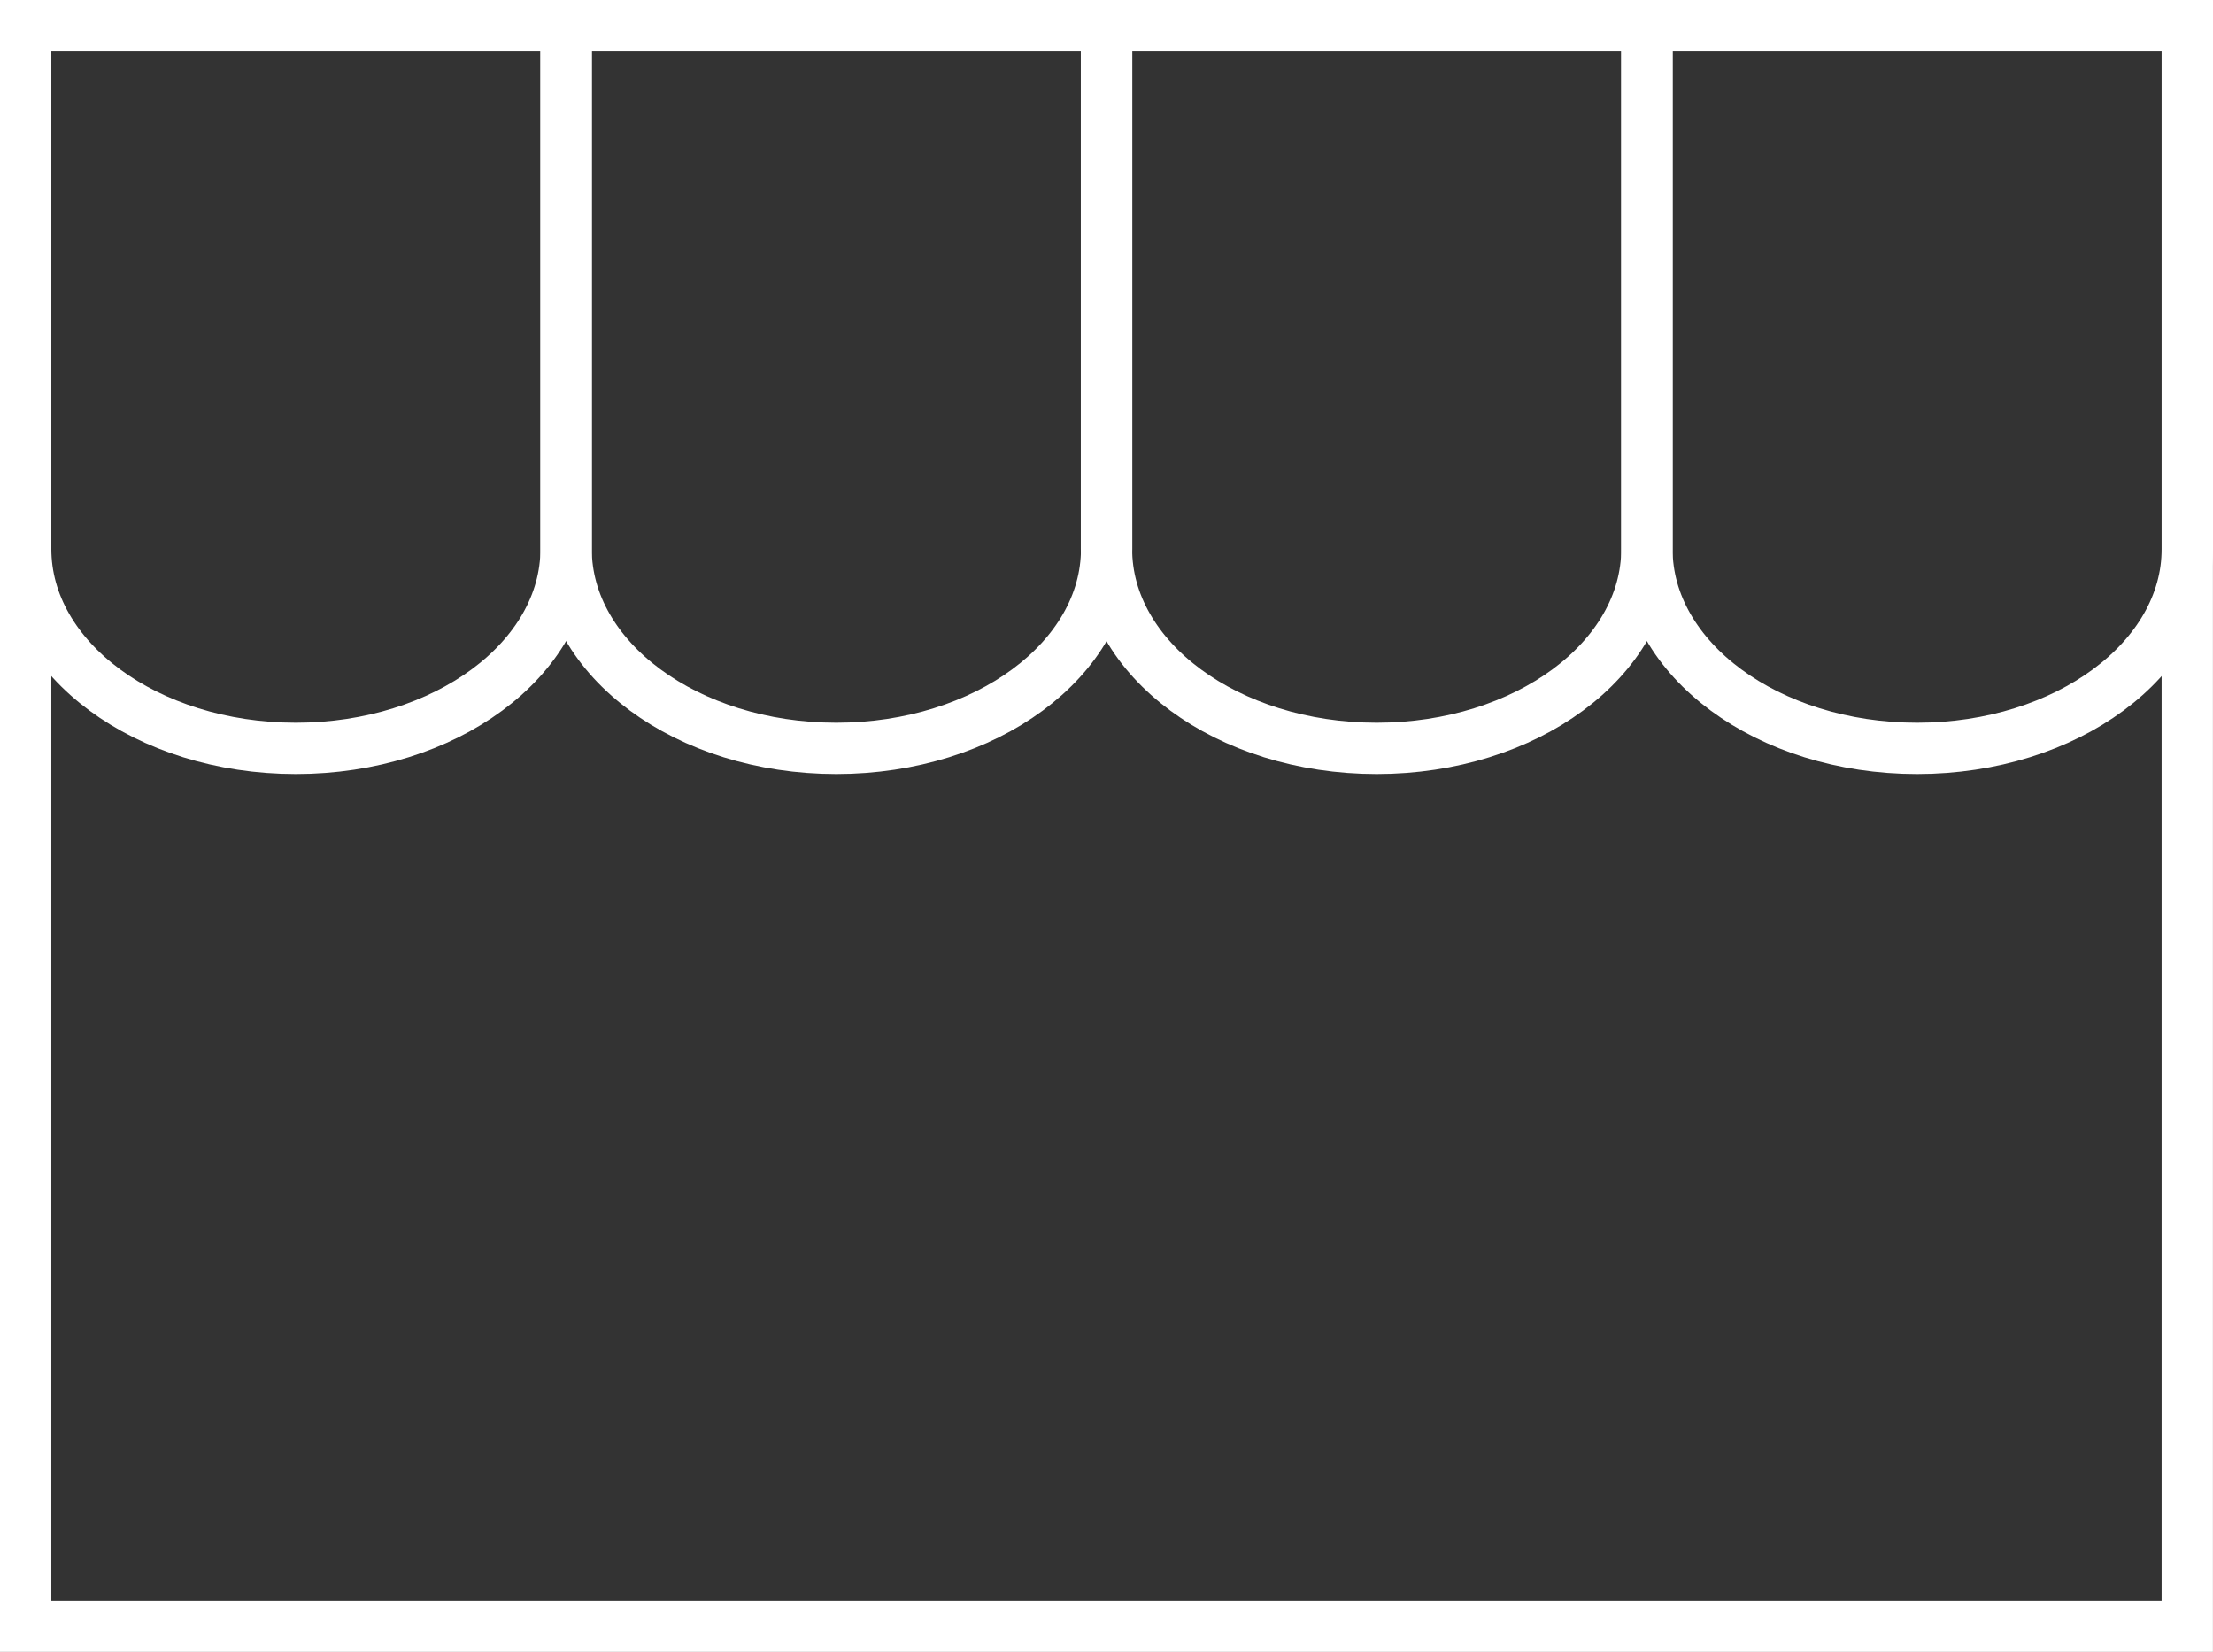
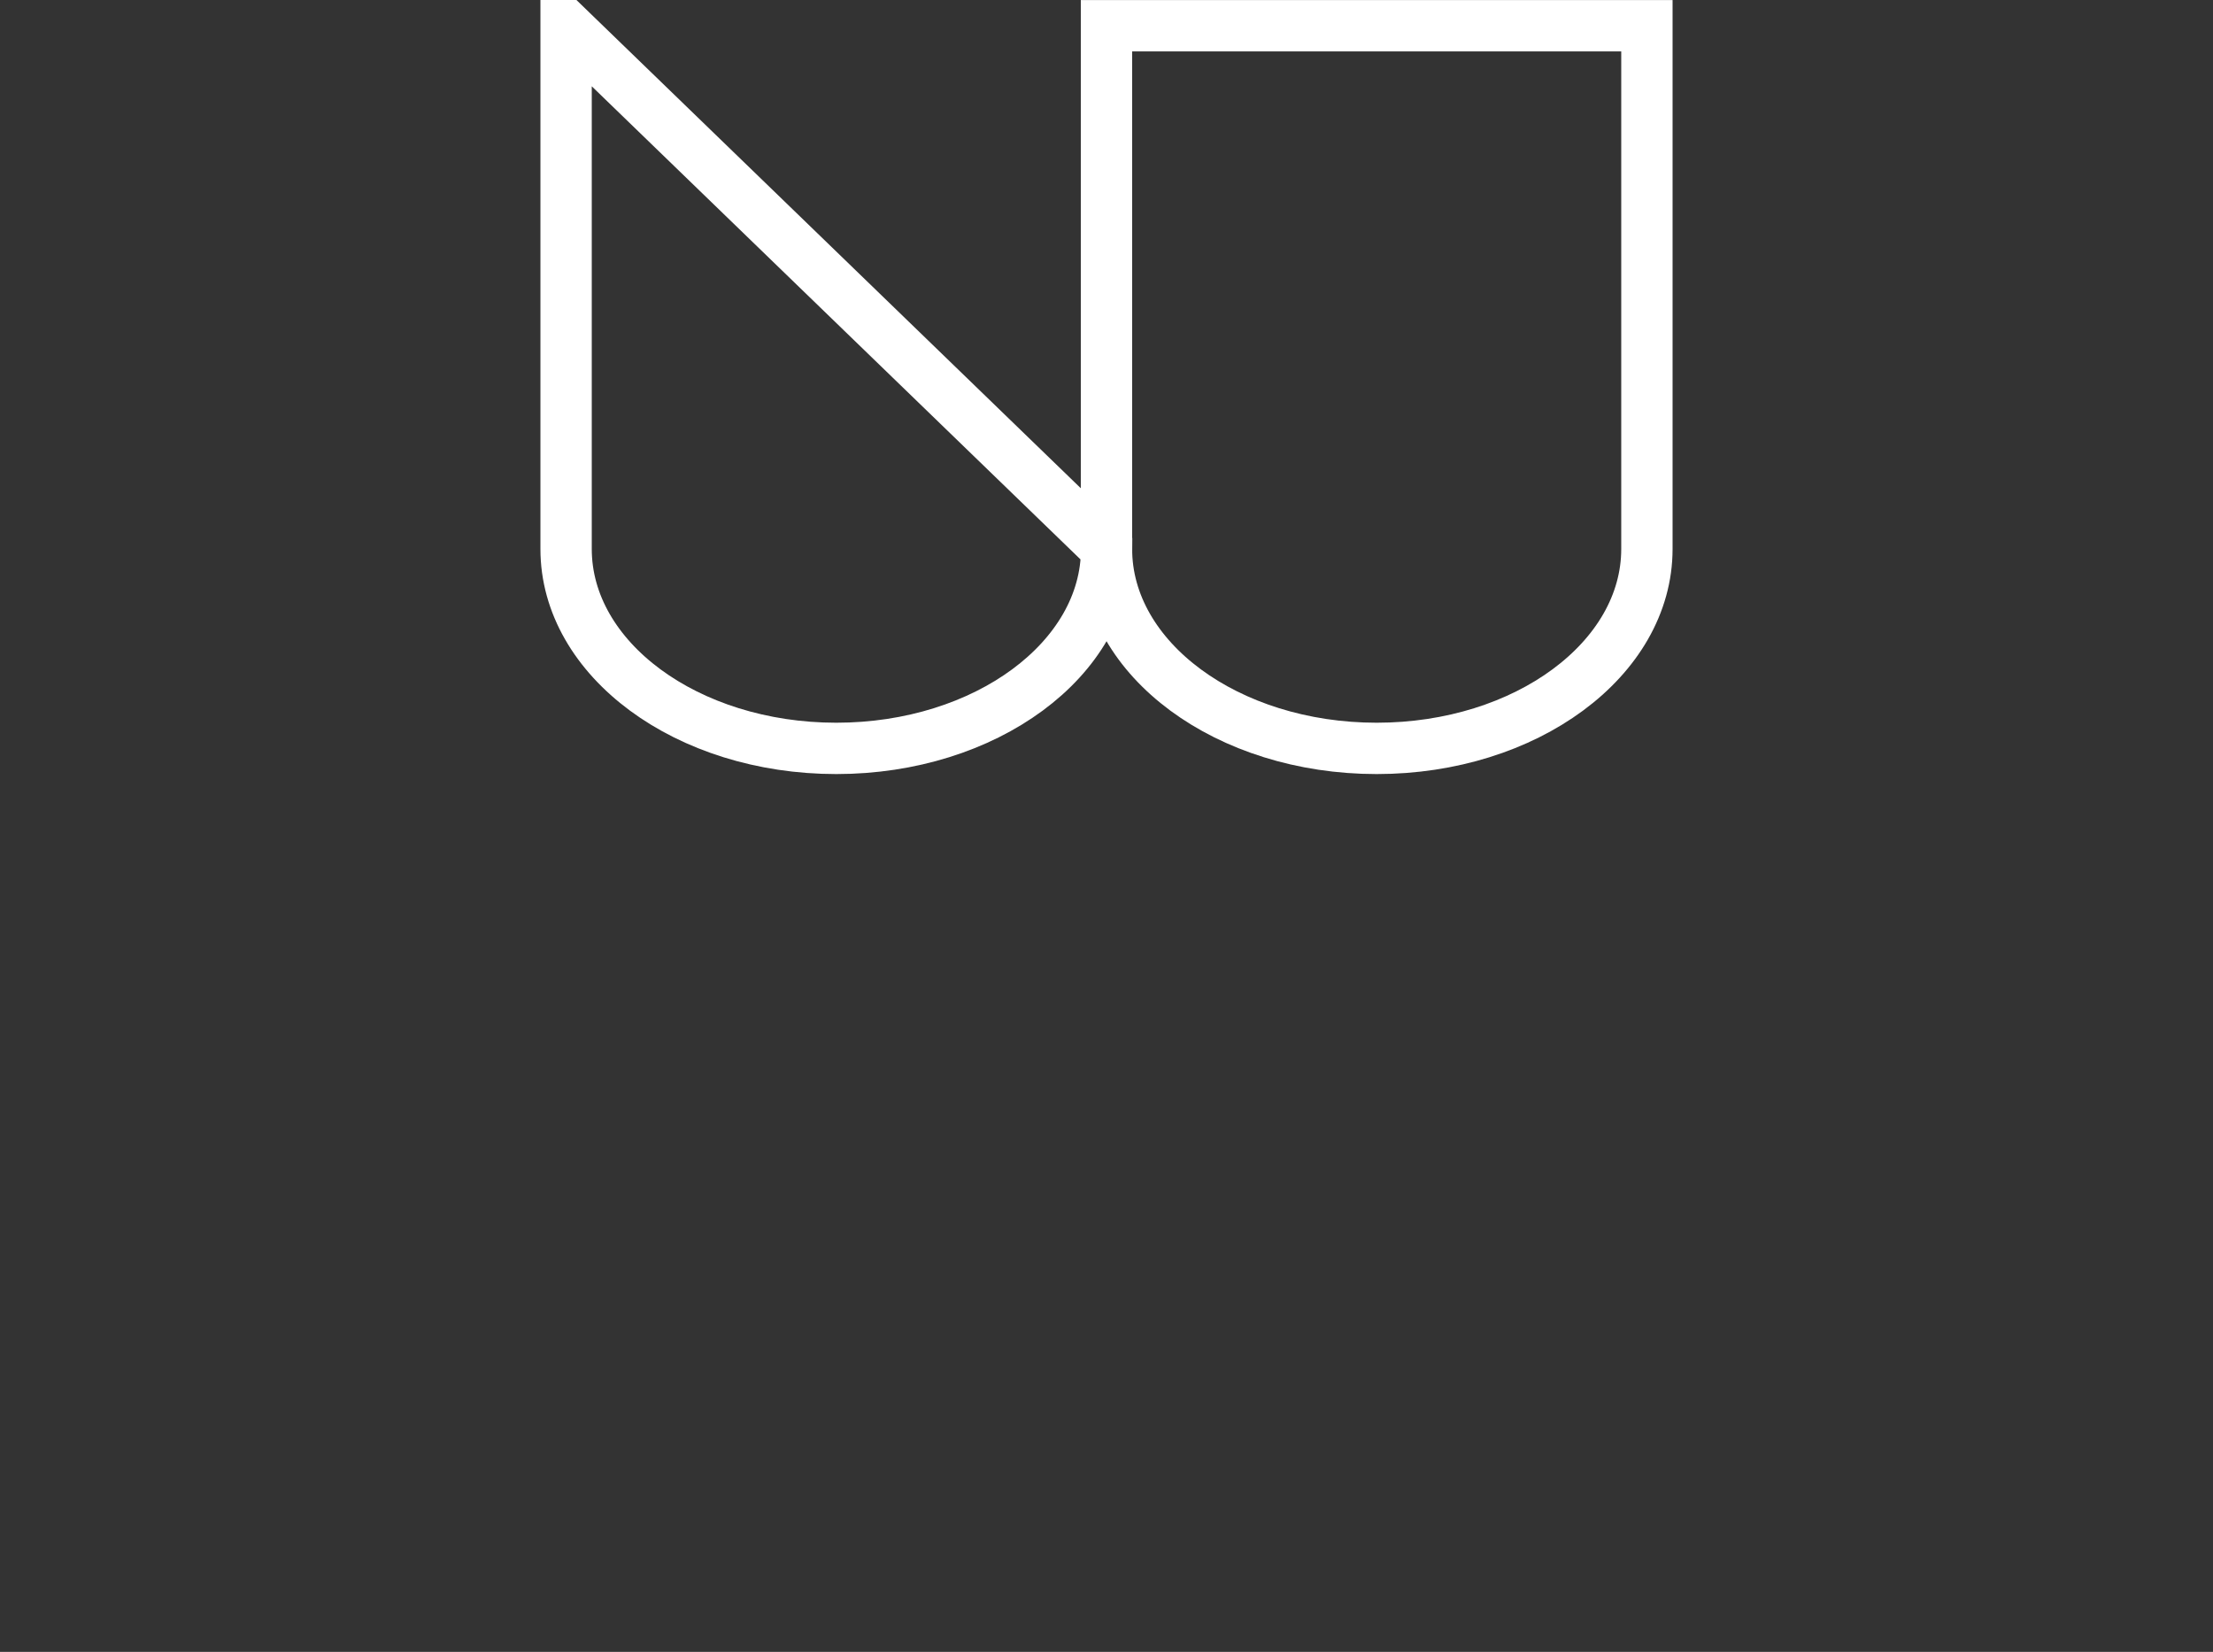
<svg xmlns="http://www.w3.org/2000/svg" width="43.107" height="32.173" viewBox="0 0 43.107 32.173">
  <rect x="0" y="0" width="43.107" height="32.173" fill="#333333" stroke="none" />
  <g id="グループ_19" data-name="グループ 19" transform="translate(7.341 -8.567)">
    <g id="グループ_7" data-name="グループ 7" transform="translate(-6.841 9.067)">
-       <rect id="長方形_6" data-name="長方形 6" width="42.106" height="31.173" transform="translate(0)" fill="none" stroke="#fff" stroke-miterlimit="10" stroke-width="1" />
-       <path id="パス_3" data-name="パス 3" d="M.5.5V10.691c0,2.145,2.356,3.884,5.263,3.884s5.264-1.739,5.264-3.884V.5Z" transform="translate(-0.5 -0.499)" fill="none" stroke="#fff" stroke-miterlimit="10" stroke-width="1" />
-       <path id="パス_4" data-name="パス 4" d="M8.471.5V10.691c0,2.145,2.356,3.884,5.263,3.884S19,12.836,19,10.691V.5Z" transform="translate(2.056 -0.499)" fill="none" stroke="#fff" stroke-miterlimit="10" stroke-width="1" />
+       <path id="パス_4" data-name="パス 4" d="M8.471.5V10.691c0,2.145,2.356,3.884,5.263,3.884S19,12.836,19,10.691Z" transform="translate(2.056 -0.499)" fill="none" stroke="#fff" stroke-miterlimit="10" stroke-width="1" />
      <path id="パス_5" data-name="パス 5" d="M16.441.5V10.691c0,2.145,2.356,3.884,5.263,3.884s5.264-1.739,5.264-3.884V.5Z" transform="translate(4.612 -0.499)" fill="none" stroke="#fff" stroke-miterlimit="10" stroke-width="1" />
-       <path id="パス_6" data-name="パス 6" d="M24.412.5V10.691c0,2.145,2.356,3.884,5.263,3.884s5.264-1.739,5.264-3.884V.5Z" transform="translate(7.168 -0.499)" fill="none" stroke="#fff" stroke-miterlimit="10" stroke-width="1" />
    </g>
  </g>
</svg>